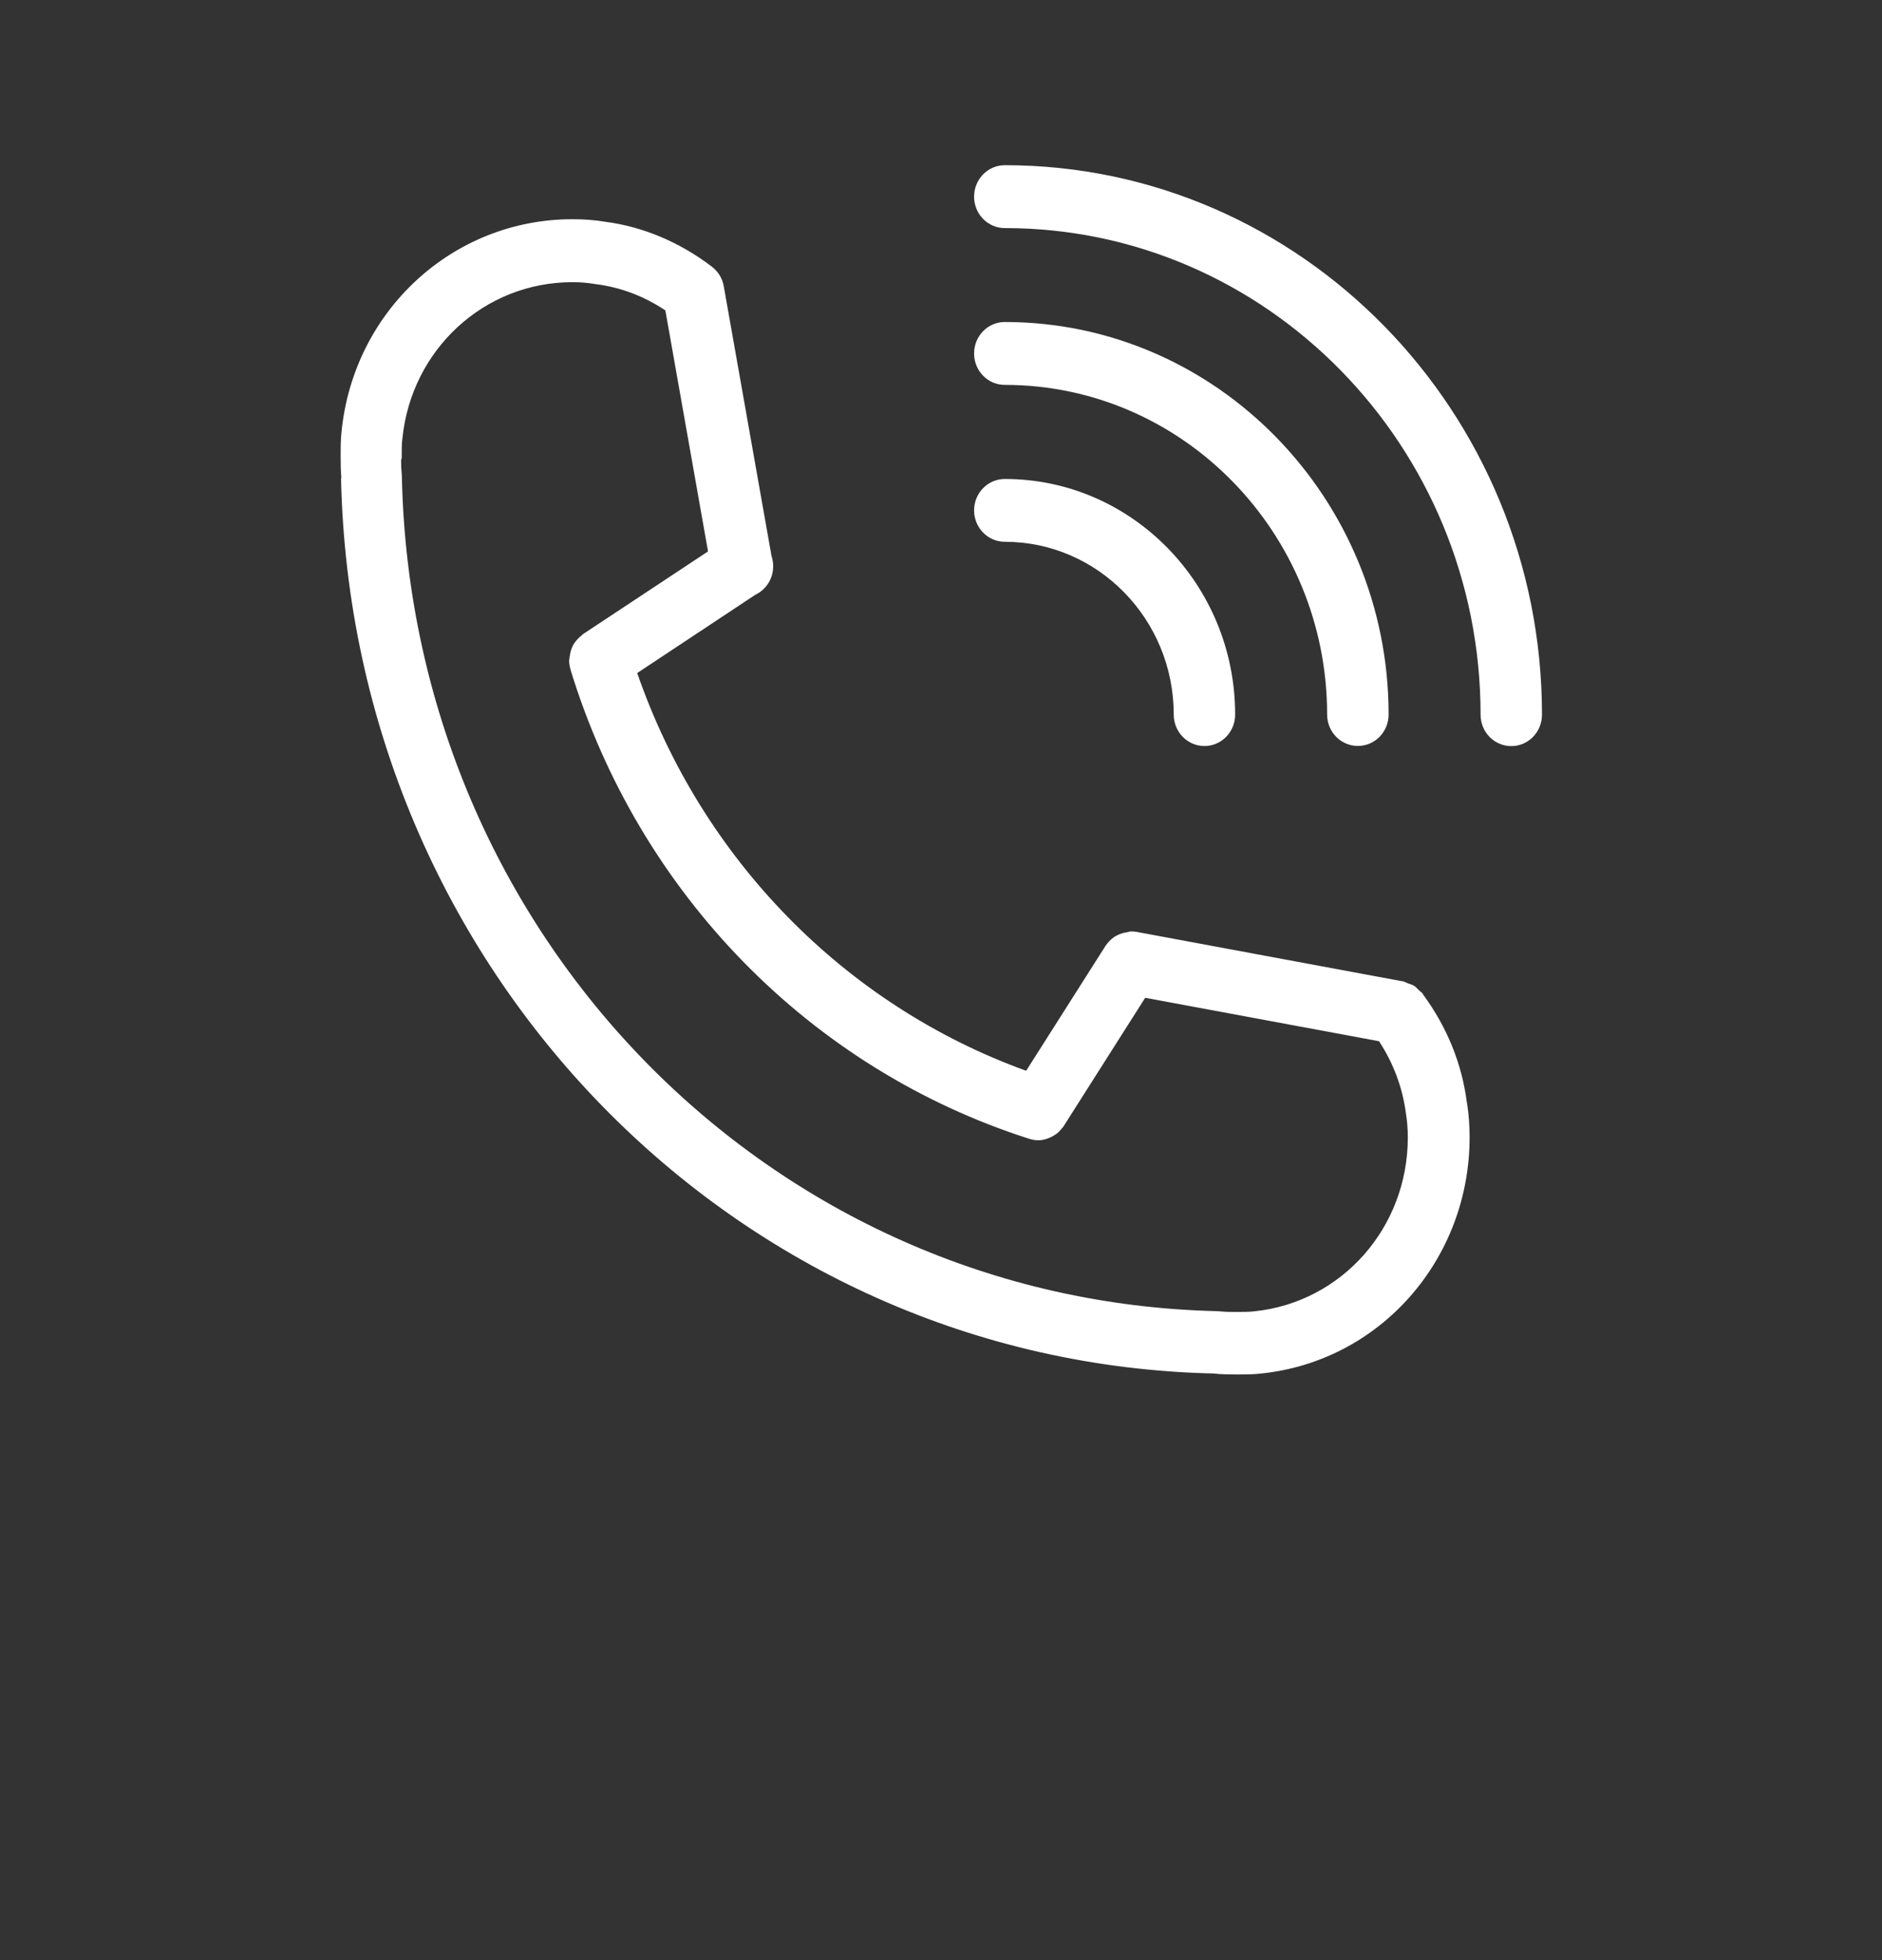
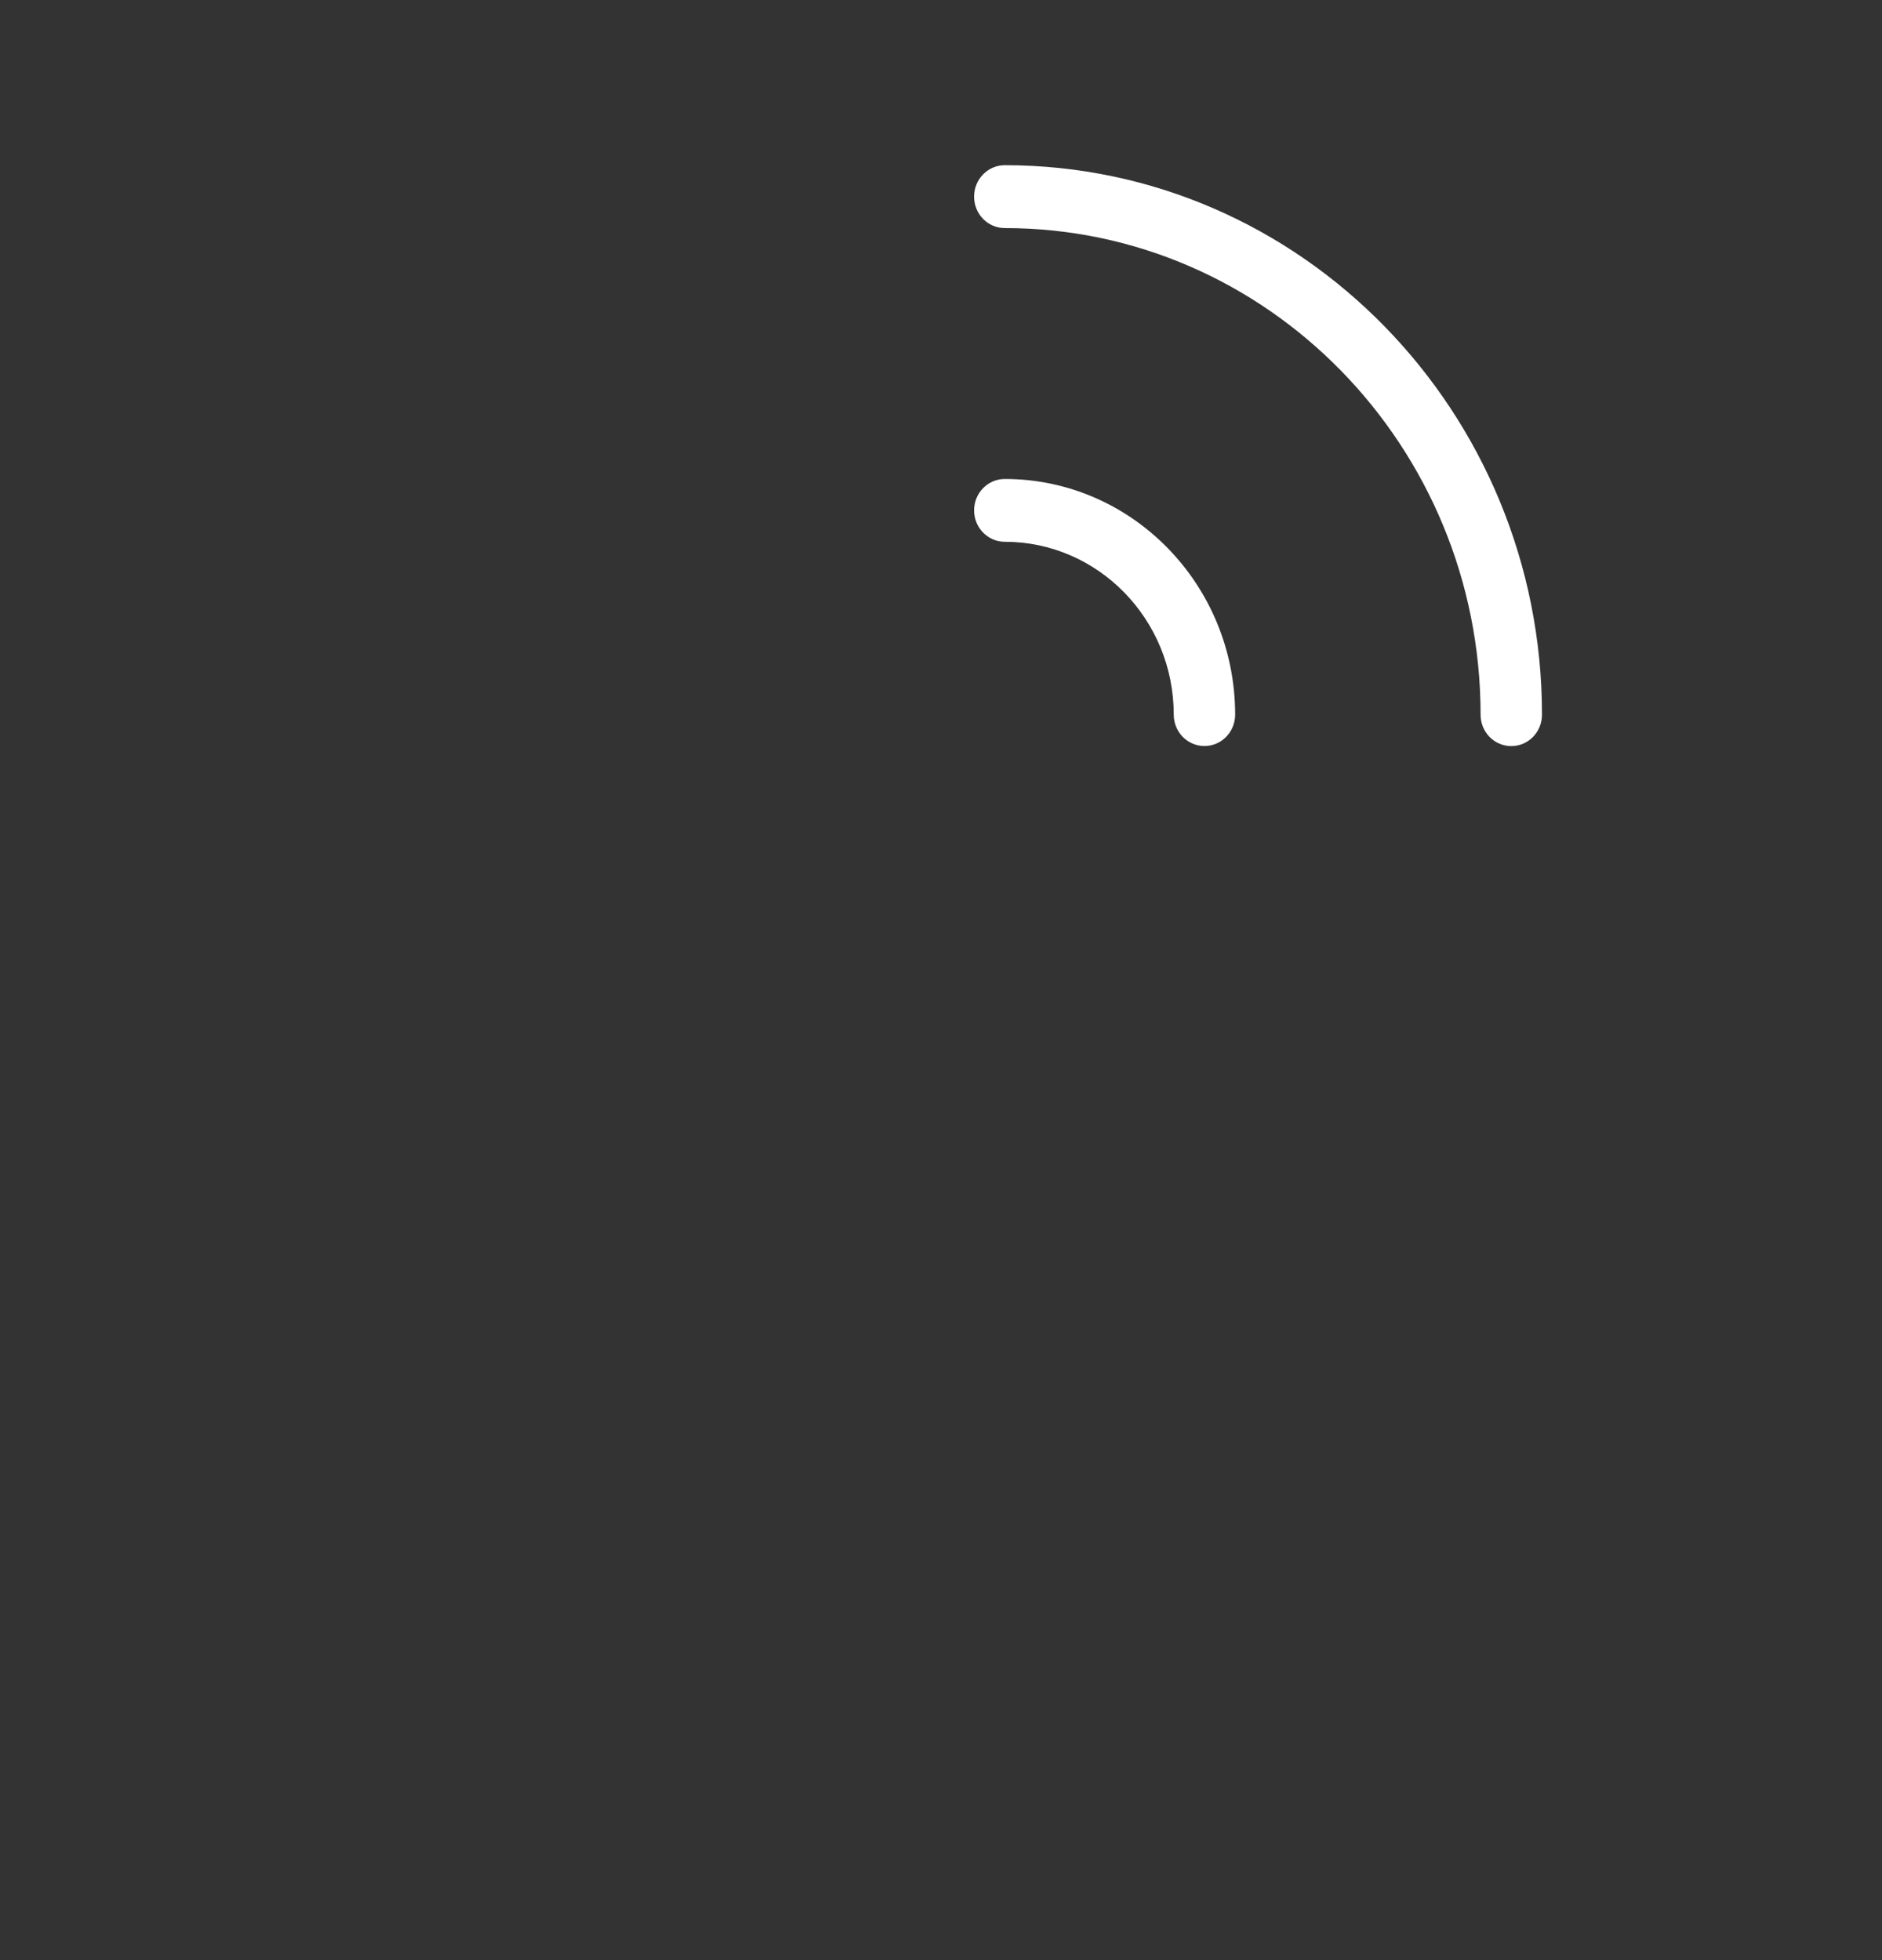
<svg xmlns="http://www.w3.org/2000/svg" width="24" height="25" viewBox="0 0 24 25" fill="none">
  <rect x="0" y="0" width="24" height="25" fill="#333333" stroke="none" />
-   <path d="M4.349 6.102C4.486 12.367 9.389 17.381 15.478 17.518C15.575 17.53 15.673 17.53 15.783 17.53C15.892 17.53 15.99 17.53 16.084 17.518C17.599 17.361 18.741 16.065 18.741 14.504C18.741 14.354 18.73 14.211 18.711 14.089C18.711 14.085 18.709 14.083 18.709 14.079V14.072C18.709 14.07 18.707 14.07 18.707 14.068C18.644 13.571 18.456 13.105 18.15 12.687C18.148 12.685 18.148 12.683 18.146 12.681C18.145 12.677 18.143 12.673 18.139 12.669C18.127 12.654 18.11 12.644 18.097 12.632C18.076 12.61 18.056 12.589 18.032 12.573C18.006 12.557 17.978 12.55 17.949 12.54C17.932 12.534 17.916 12.522 17.897 12.518L14.497 11.886C14.474 11.882 14.451 11.88 14.428 11.88H14.418C14.403 11.88 14.389 11.888 14.376 11.89C14.357 11.892 14.339 11.896 14.32 11.901C14.284 11.911 14.251 11.925 14.218 11.945C14.211 11.949 14.205 11.952 14.199 11.958C14.161 11.986 14.128 12.019 14.101 12.06L14.099 12.062L14.08 12.092C14.075 12.104 14.065 12.113 14.059 12.125L13.086 13.657C10.77 12.819 8.946 10.953 8.126 8.584L9.632 7.586C9.766 7.523 9.86 7.384 9.86 7.221C9.86 7.176 9.852 7.133 9.839 7.093L9.23 3.652C9.213 3.552 9.159 3.464 9.08 3.403C8.671 3.089 8.195 2.89 7.721 2.829C7.589 2.806 7.446 2.796 7.3 2.796C5.774 2.796 4.507 3.964 4.355 5.51C4.344 5.61 4.344 5.71 4.344 5.822C4.344 5.921 4.346 6.007 4.353 6.095C4.351 6.1 4.349 6.102 4.349 6.102L4.349 6.102ZM5.123 5.825V5.783C5.123 5.719 5.123 5.658 5.131 5.597C5.244 4.458 6.175 3.599 7.299 3.599H7.302C7.391 3.599 7.477 3.605 7.565 3.619C7.573 3.621 7.581 3.621 7.589 3.623C7.594 3.623 7.6 3.625 7.606 3.625C7.919 3.666 8.214 3.778 8.485 3.959L9.029 7.033L7.439 8.085C7.429 8.091 7.422 8.101 7.412 8.109C7.404 8.115 7.396 8.123 7.387 8.13C7.354 8.162 7.324 8.197 7.304 8.236C7.304 8.238 7.304 8.238 7.303 8.24C7.283 8.28 7.272 8.323 7.266 8.368C7.264 8.378 7.262 8.388 7.262 8.398C7.262 8.405 7.258 8.415 7.258 8.423C7.258 8.462 7.264 8.502 7.276 8.539V8.543C8.149 11.395 10.332 13.63 13.12 14.523C13.158 14.535 13.199 14.543 13.237 14.543H13.239H13.243C13.277 14.543 13.312 14.537 13.347 14.525C13.36 14.521 13.373 14.515 13.387 14.51C13.406 14.502 13.425 14.492 13.444 14.48C13.46 14.47 13.473 14.46 13.487 14.451C13.5 14.439 13.514 14.425 13.525 14.411C13.538 14.396 13.552 14.382 13.563 14.366C13.563 14.364 13.565 14.364 13.565 14.362L14.604 12.726L17.586 13.28C17.77 13.563 17.887 13.871 17.93 14.209C17.945 14.301 17.953 14.403 17.953 14.508C17.953 15.656 17.113 16.609 15.996 16.725C15.925 16.733 15.854 16.733 15.777 16.733C15.704 16.733 15.639 16.733 15.574 16.727C15.556 16.725 15.543 16.725 15.524 16.723C9.819 16.593 5.252 11.921 5.125 6.086V6.082C5.125 6.072 5.125 6.06 5.123 6.05C5.117 5.991 5.115 5.93 5.115 5.866C5.123 5.852 5.123 5.838 5.123 5.825L5.123 5.825Z" fill="white" />
  <path d="M12.814 2.909C16.16 2.909 18.881 5.694 18.881 9.115C18.881 9.337 19.055 9.516 19.273 9.516C19.489 9.516 19.664 9.337 19.664 9.115C19.664 5.252 16.592 2.107 12.814 2.107C12.597 2.107 12.422 2.286 12.422 2.508C12.422 2.73 12.597 2.909 12.813 2.909L12.814 2.909Z" fill="white" />
-   <path d="M12.814 4.909C15.081 4.909 16.924 6.796 16.924 9.113C16.924 9.335 17.099 9.514 17.316 9.514C17.533 9.514 17.708 9.335 17.708 9.113C17.708 6.354 15.513 4.107 12.814 4.107C12.597 4.107 12.422 4.286 12.422 4.508C12.422 4.73 12.597 4.909 12.813 4.909L12.814 4.909Z" fill="white" />
  <path d="M12.813 6.91C14.002 6.91 14.968 7.898 14.968 9.114C14.968 9.336 15.143 9.515 15.36 9.515C15.576 9.515 15.751 9.336 15.751 9.114C15.751 7.456 14.434 6.109 12.814 6.109C12.597 6.109 12.422 6.288 12.422 6.51C12.422 6.729 12.597 6.91 12.813 6.91Z" fill="white" />
</svg>